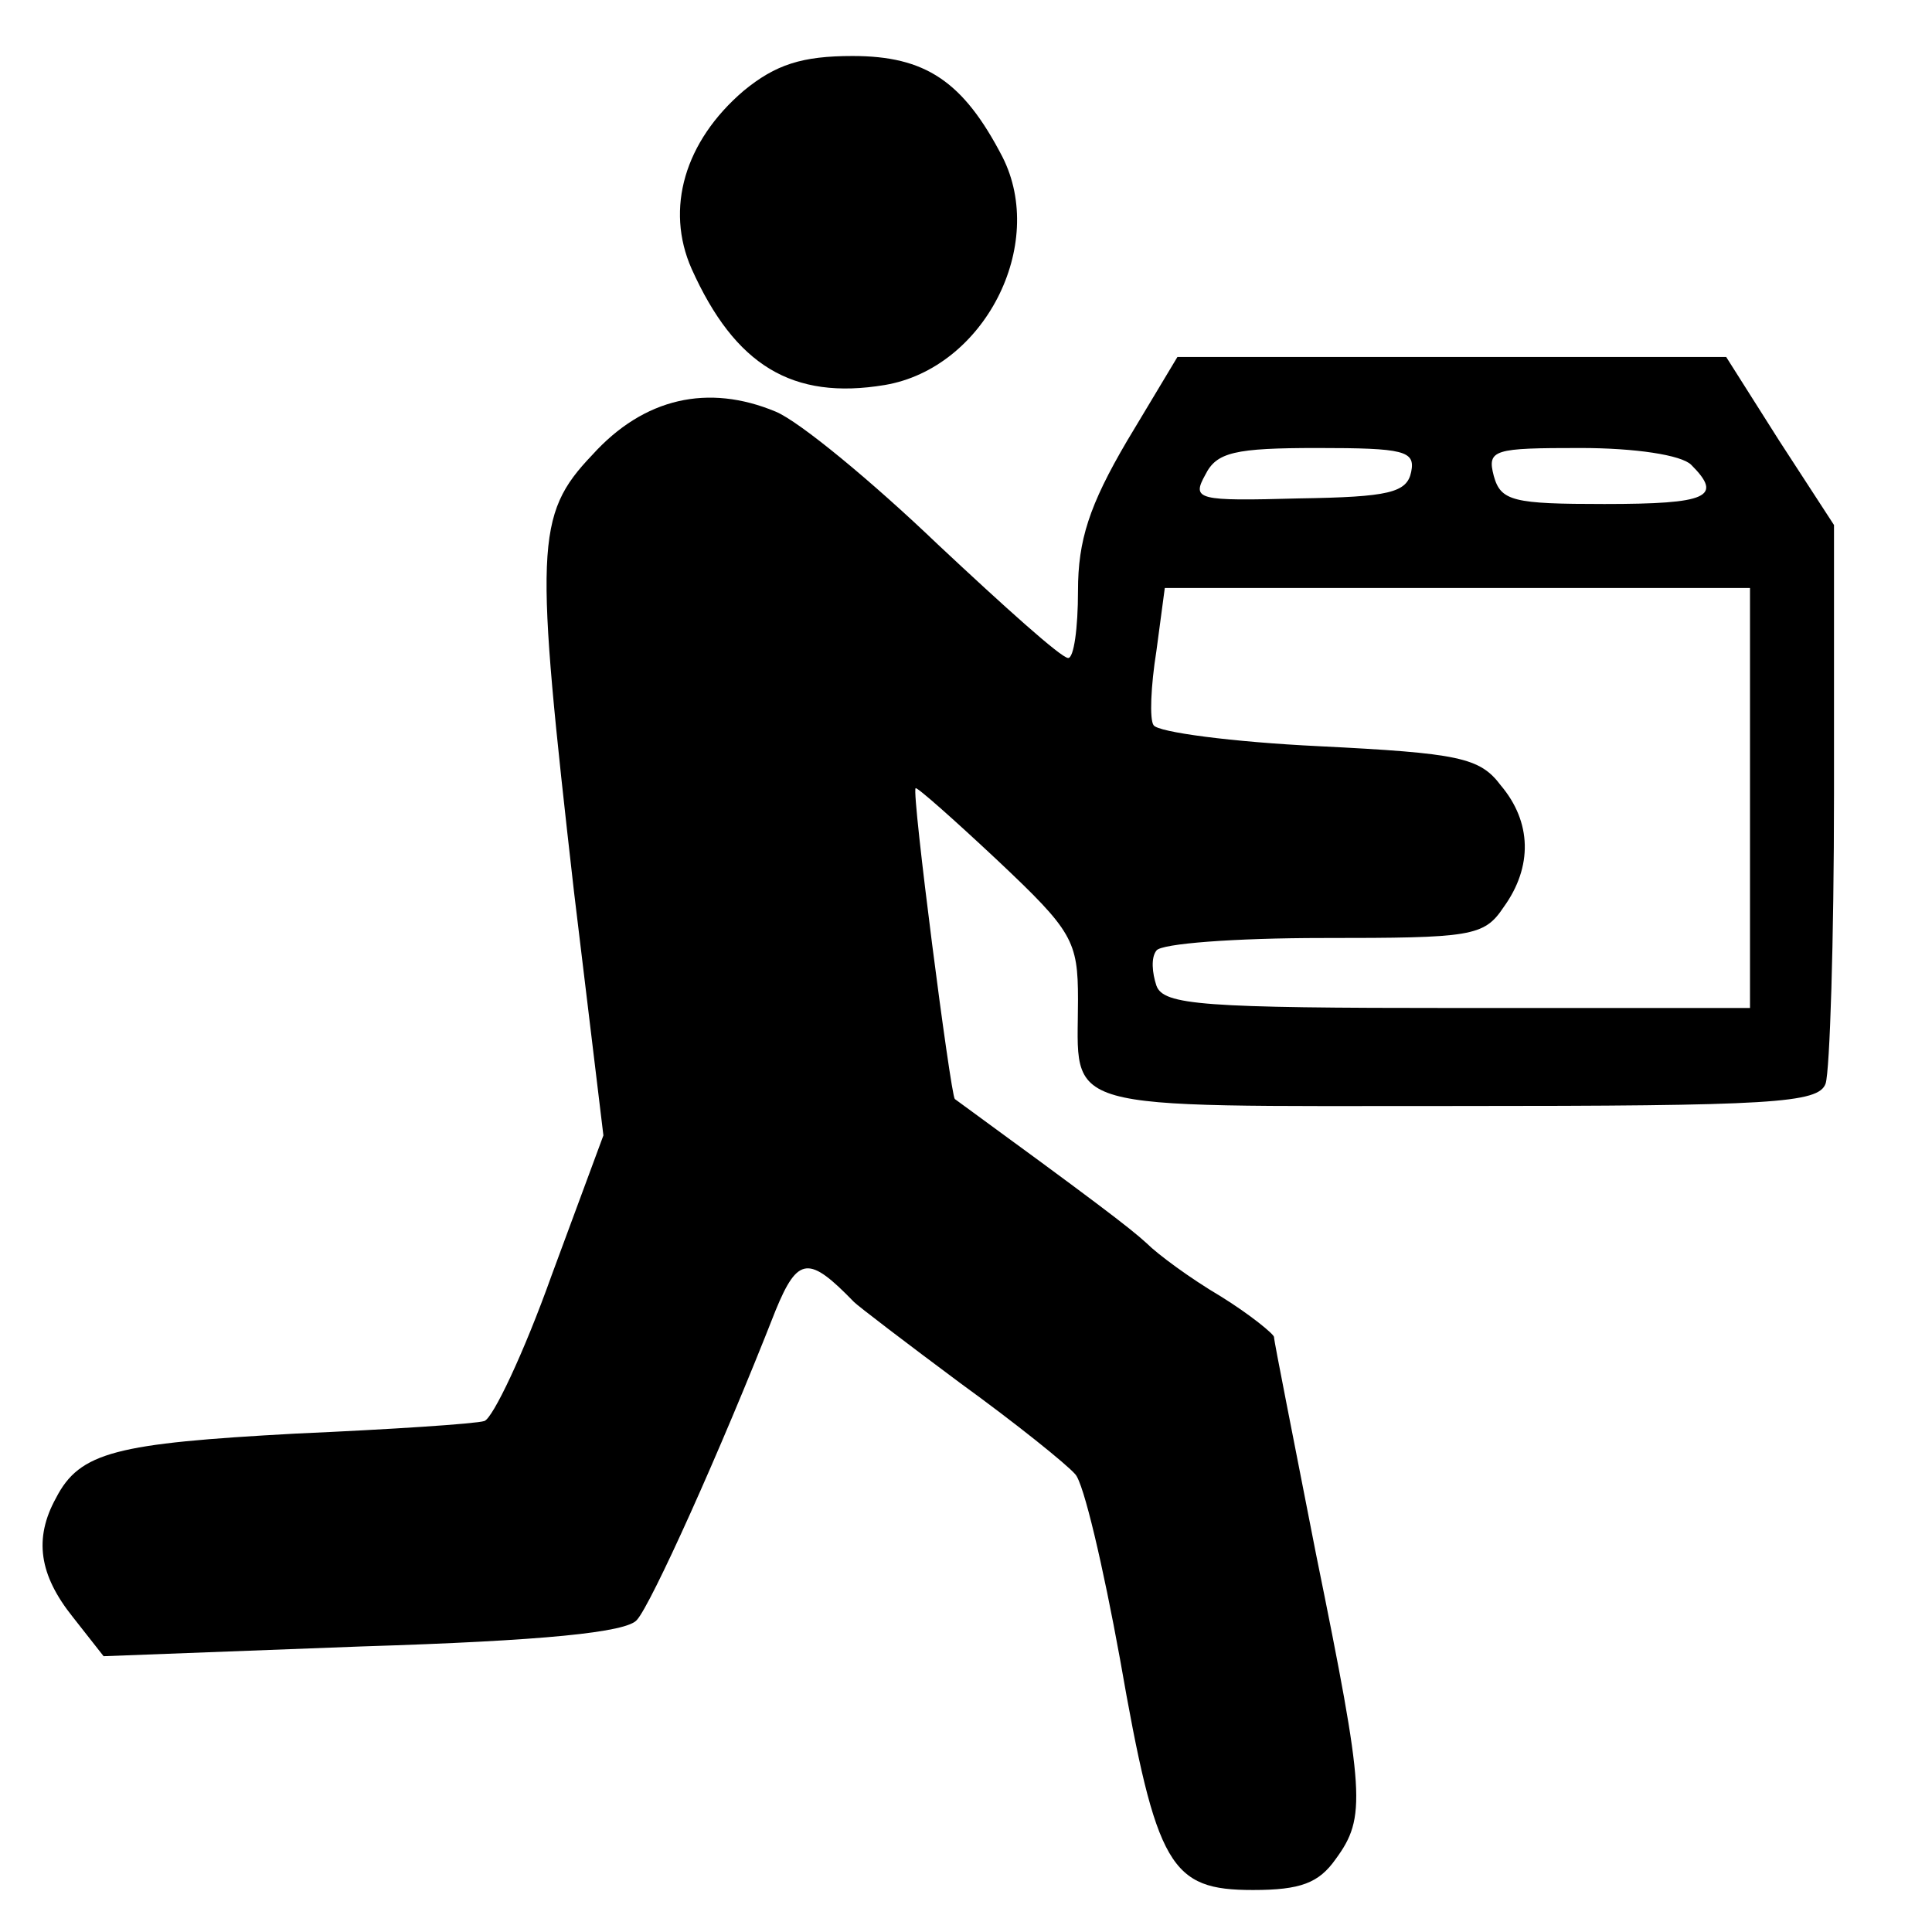
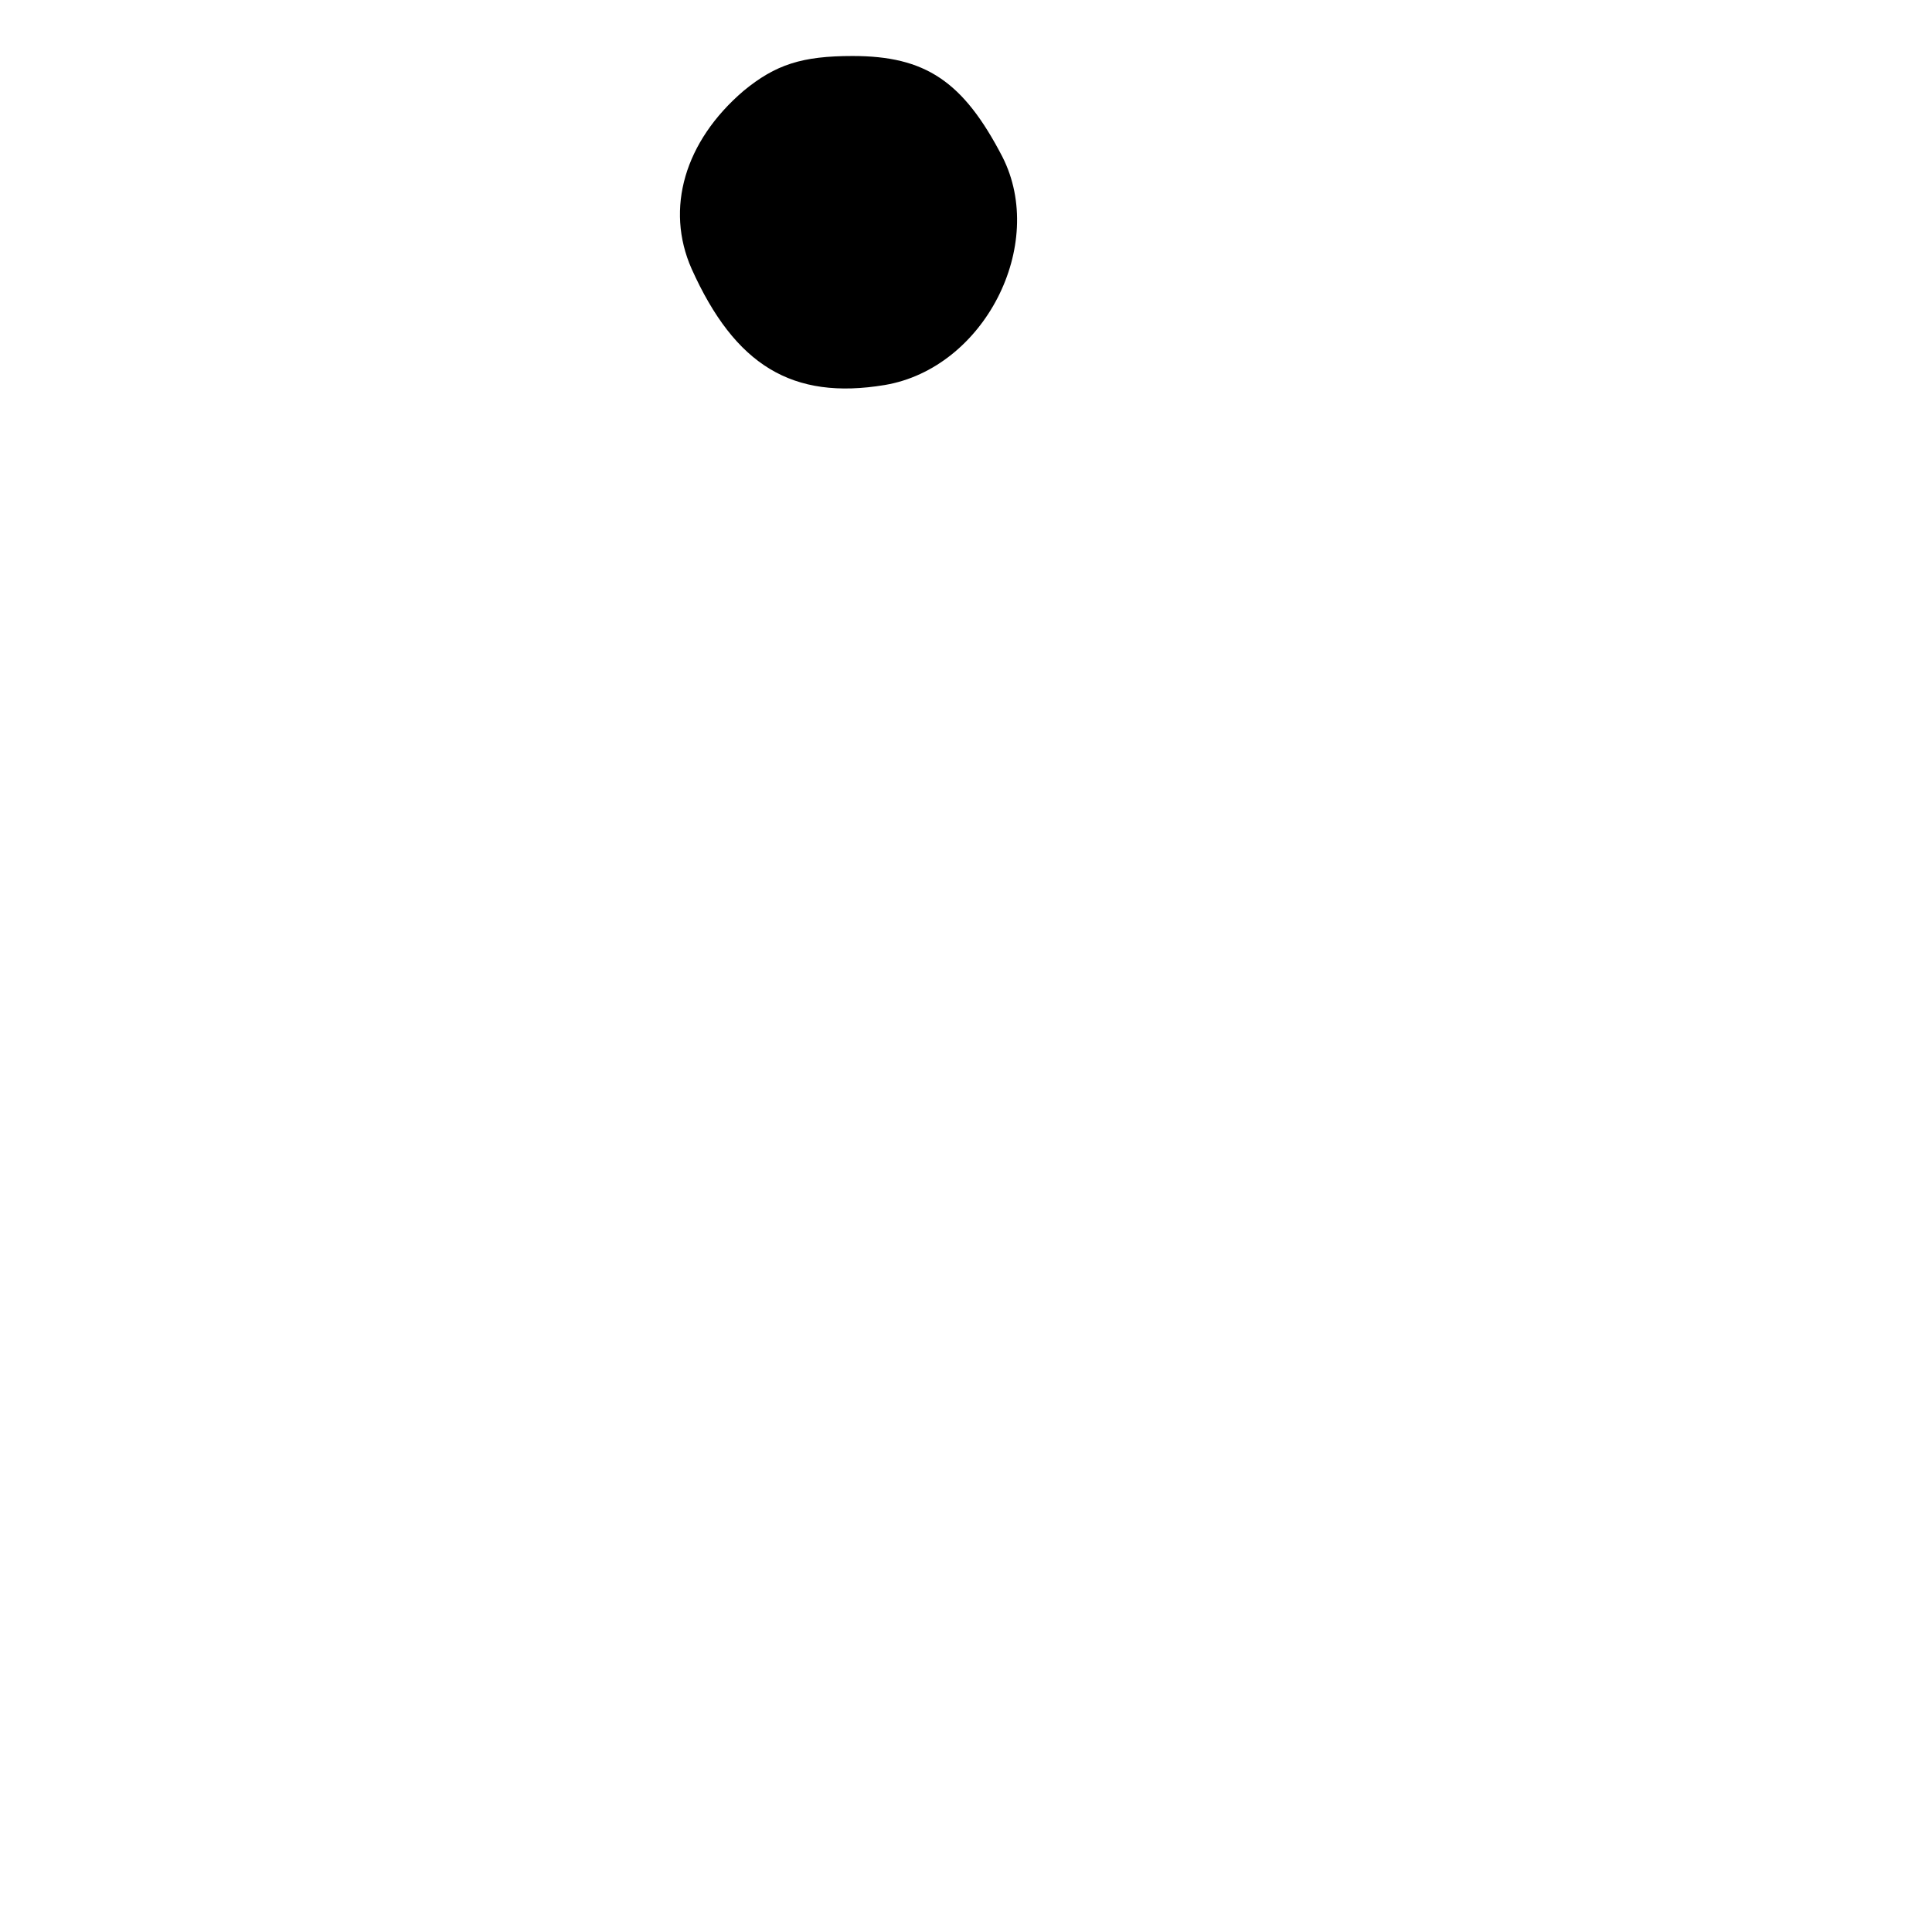
<svg xmlns="http://www.w3.org/2000/svg" version="1.0" width="138pt" height="138pt" viewBox="0 0 138 138" preserveAspectRatio="xMidYMid meet">
  <g transform="translate(0,138) scale(0.1,-0.1)" fill="#000000" stroke="none">
    <path d="M531 1315 c-42 -36 -56 -84 -37 -127 31 -69 72 -94 138 -83 71 12 116 100 84 163 -28 54 -55 72 -107 72 -36 0 -55 -6 -78 -25z" />
-     <path d="M805 1065 c-27 -46 -35 -71 -35 -107 0 -27 -3 -48 -7 -48 -5 0 -46 37 -93 81 -47 45 -99 88 -116 95 -48 20 -94 10 -131 -31 -41 -43 -41 -66 -13 -312 l21 -174 -37 -100 c-20 -56 -42 -102 -48 -104 -6 -2 -67 -6 -135 -9 -128 -7 -154 -13 -171 -46 -16 -29 -12 -55 12 -85 l22 -28 185 7 c129 4 189 10 196 19 10 11 59 119 99 221 16 39 24 39 56 6 3 -3 37 -29 76 -58 40 -29 76 -58 82 -65 6 -6 20 -66 32 -132 26 -149 36 -165 95 -165 34 0 47 5 59 22 22 30 21 46 -14 218 -16 82 -30 152 -30 155 0 2 -17 16 -38 29 -22 13 -45 30 -53 38 -12 11 -37 30 -137 103 -3 3 -31 219 -28 222 1 1 27 -22 59 -52 53 -50 57 -57 57 -99 0 -81 -19 -76 270 -76 226 0 259 2 264 16 3 9 6 102 6 207 l0 192 -39 60 -38 60 -196 0 -196 0 -36 -60z m203 -22 c-3 -15 -16 -18 -80 -19 -73 -2 -77 -1 -67 17 8 16 21 19 80 19 62 0 70 -2 67 -17z m200 5 c23 -23 12 -28 -62 -28 -65 0 -74 2 -79 20 -5 19 0 20 62 20 39 0 72 -5 79 -12z m42 -238 l0 -150 -209 0 c-182 0 -210 2 -215 16 -3 9 -4 20 0 25 3 5 56 9 119 9 106 0 115 1 129 22 21 29 20 61 -2 87 -15 20 -30 23 -130 28 -62 3 -115 10 -118 15 -3 4 -2 28 2 53 l6 45 209 0 209 0 0 -150z" />
  </g>
</svg>